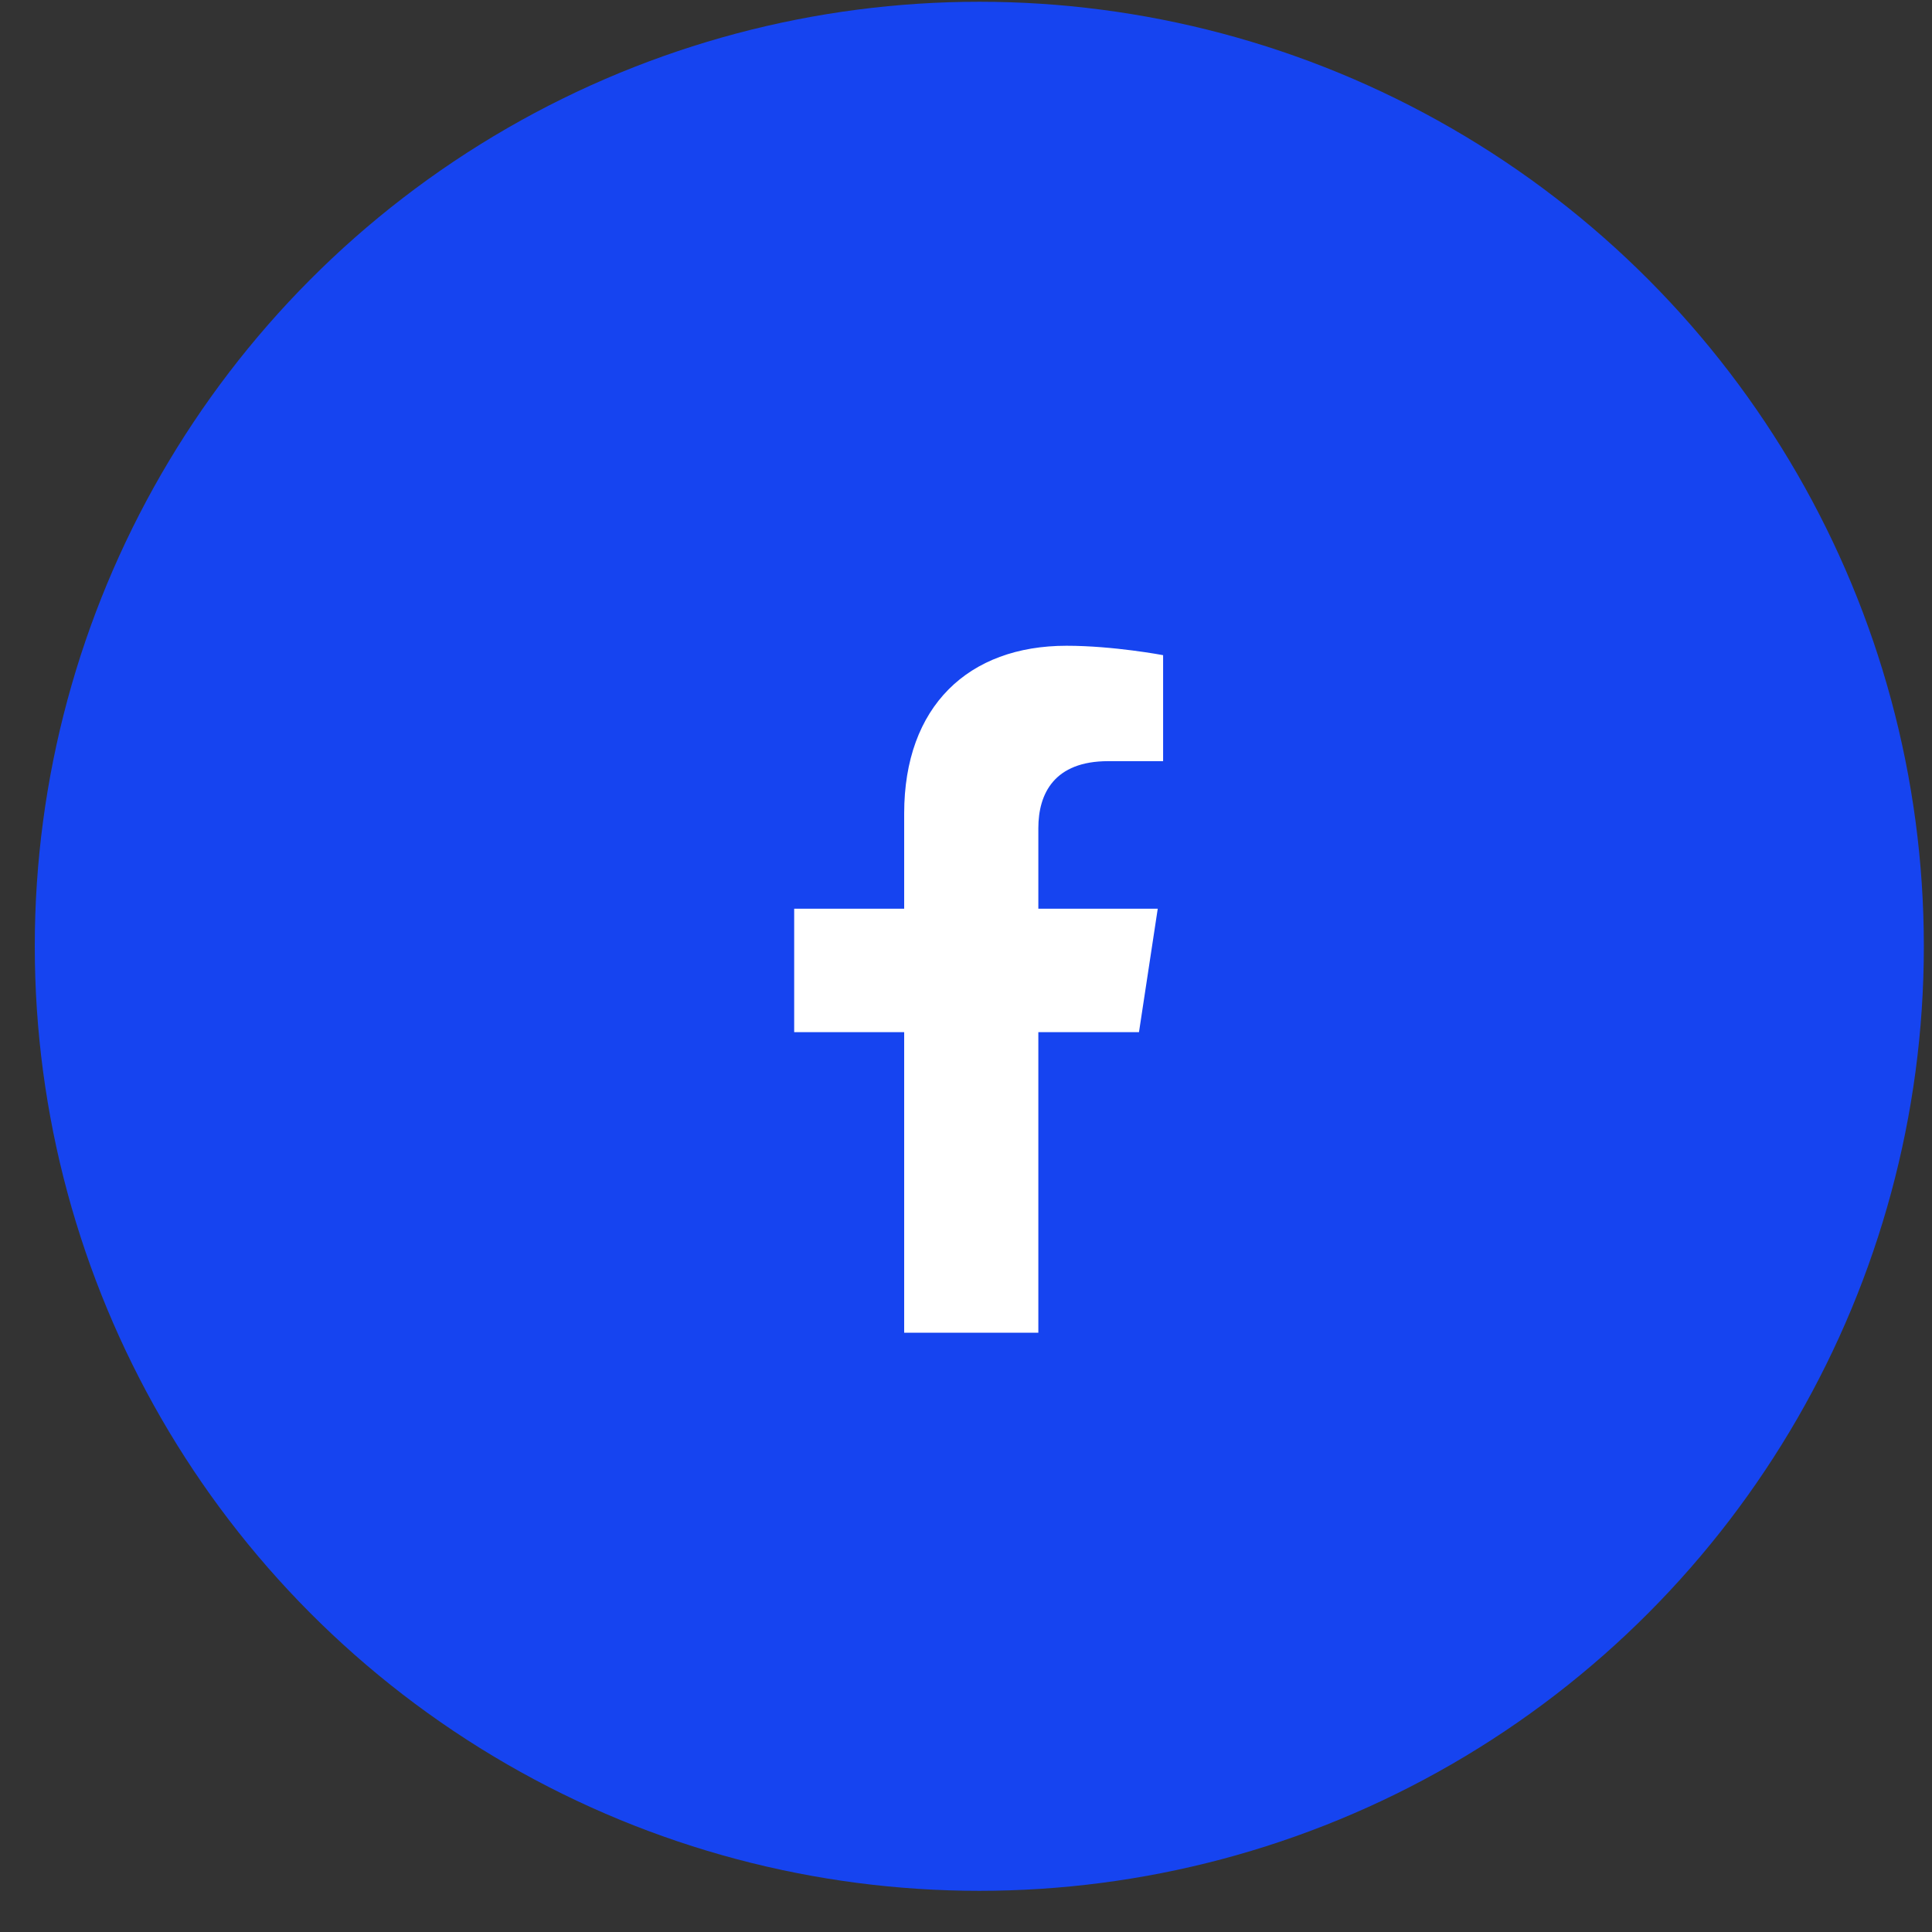
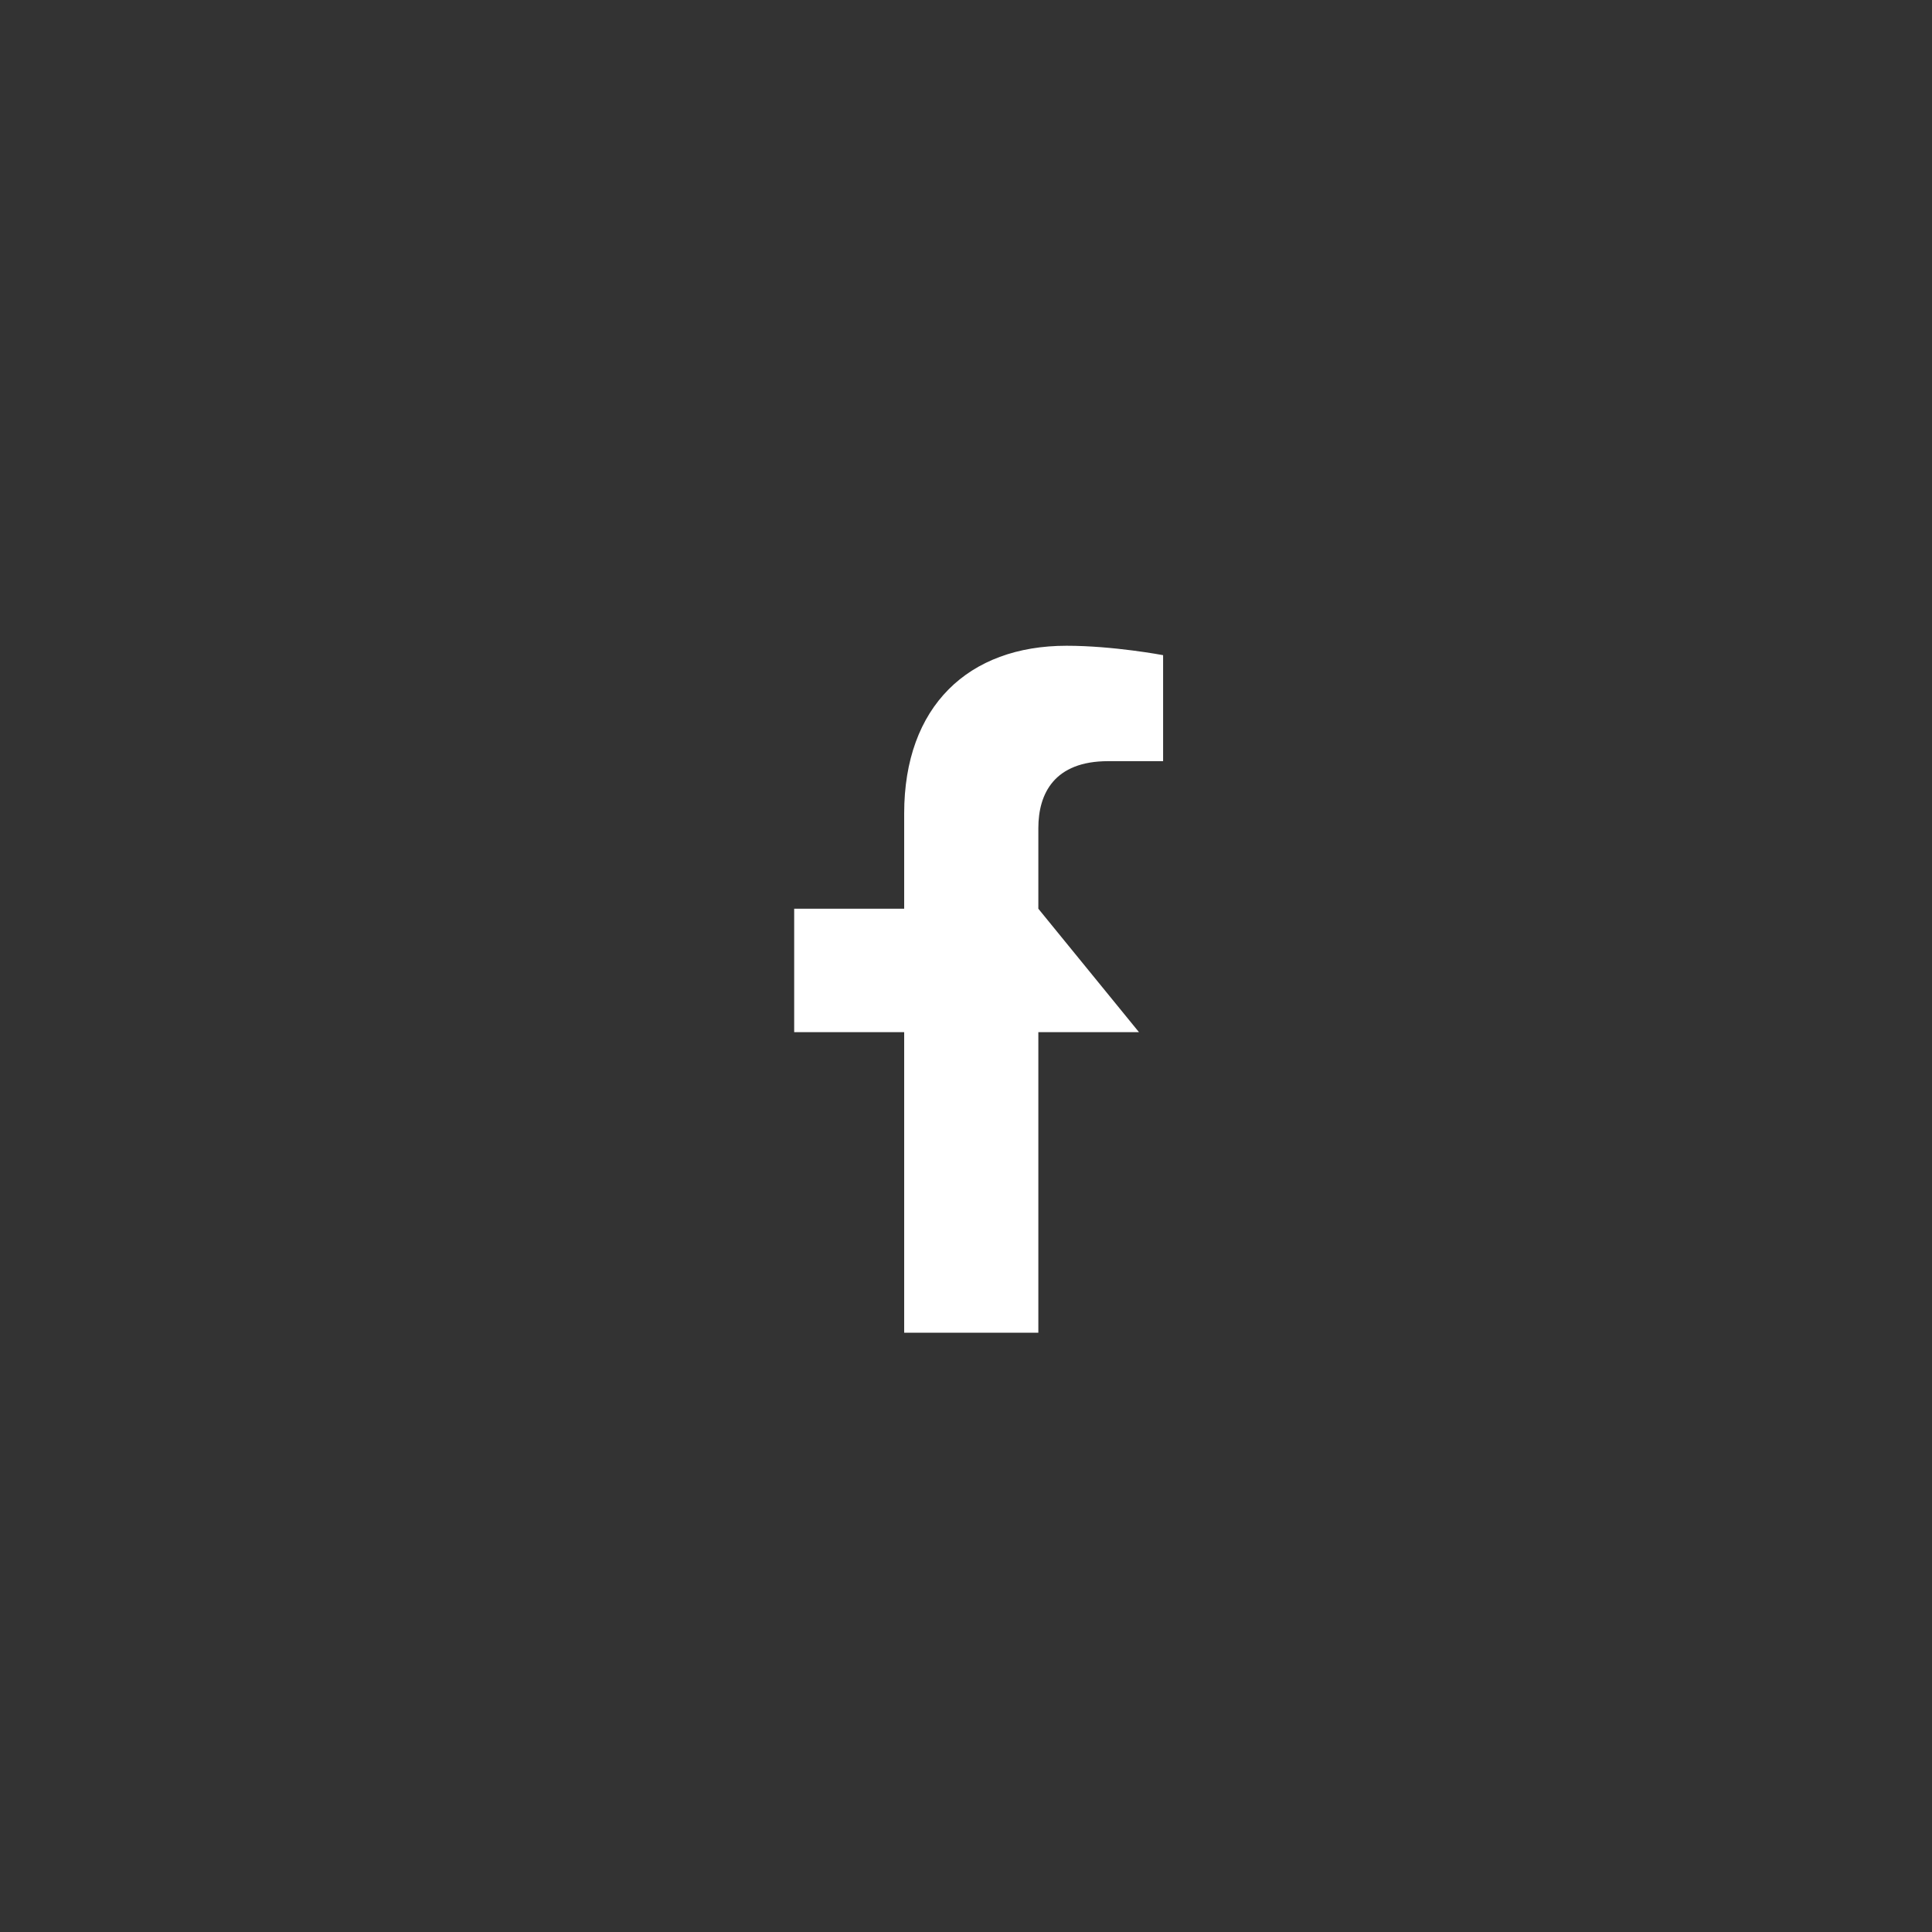
<svg xmlns="http://www.w3.org/2000/svg" width="45" height="45" viewBox="0 0 45 45" fill="none">
  <rect x="0" y="0" width="45" height="45" fill="#333333" stroke="none" />
-   <circle cx="22.81" cy="22.041" r="22" fill="#1644F0" />
-   <path d="M26.529 24.041H24.185V31.041H21.06V24.041H18.498V21.166H21.06V18.947C21.06 16.447 22.56 15.041 24.841 15.041C25.935 15.041 27.091 15.26 27.091 15.26V17.729H25.81C24.56 17.729 24.185 18.479 24.185 19.291V21.166H26.966L26.529 24.041Z" fill="white" />
+   <path d="M26.529 24.041H24.185V31.041H21.06V24.041H18.498V21.166H21.06V18.947C21.06 16.447 22.56 15.041 24.841 15.041C25.935 15.041 27.091 15.26 27.091 15.26V17.729H25.81C24.56 17.729 24.185 18.479 24.185 19.291V21.166L26.529 24.041Z" fill="white" />
</svg>